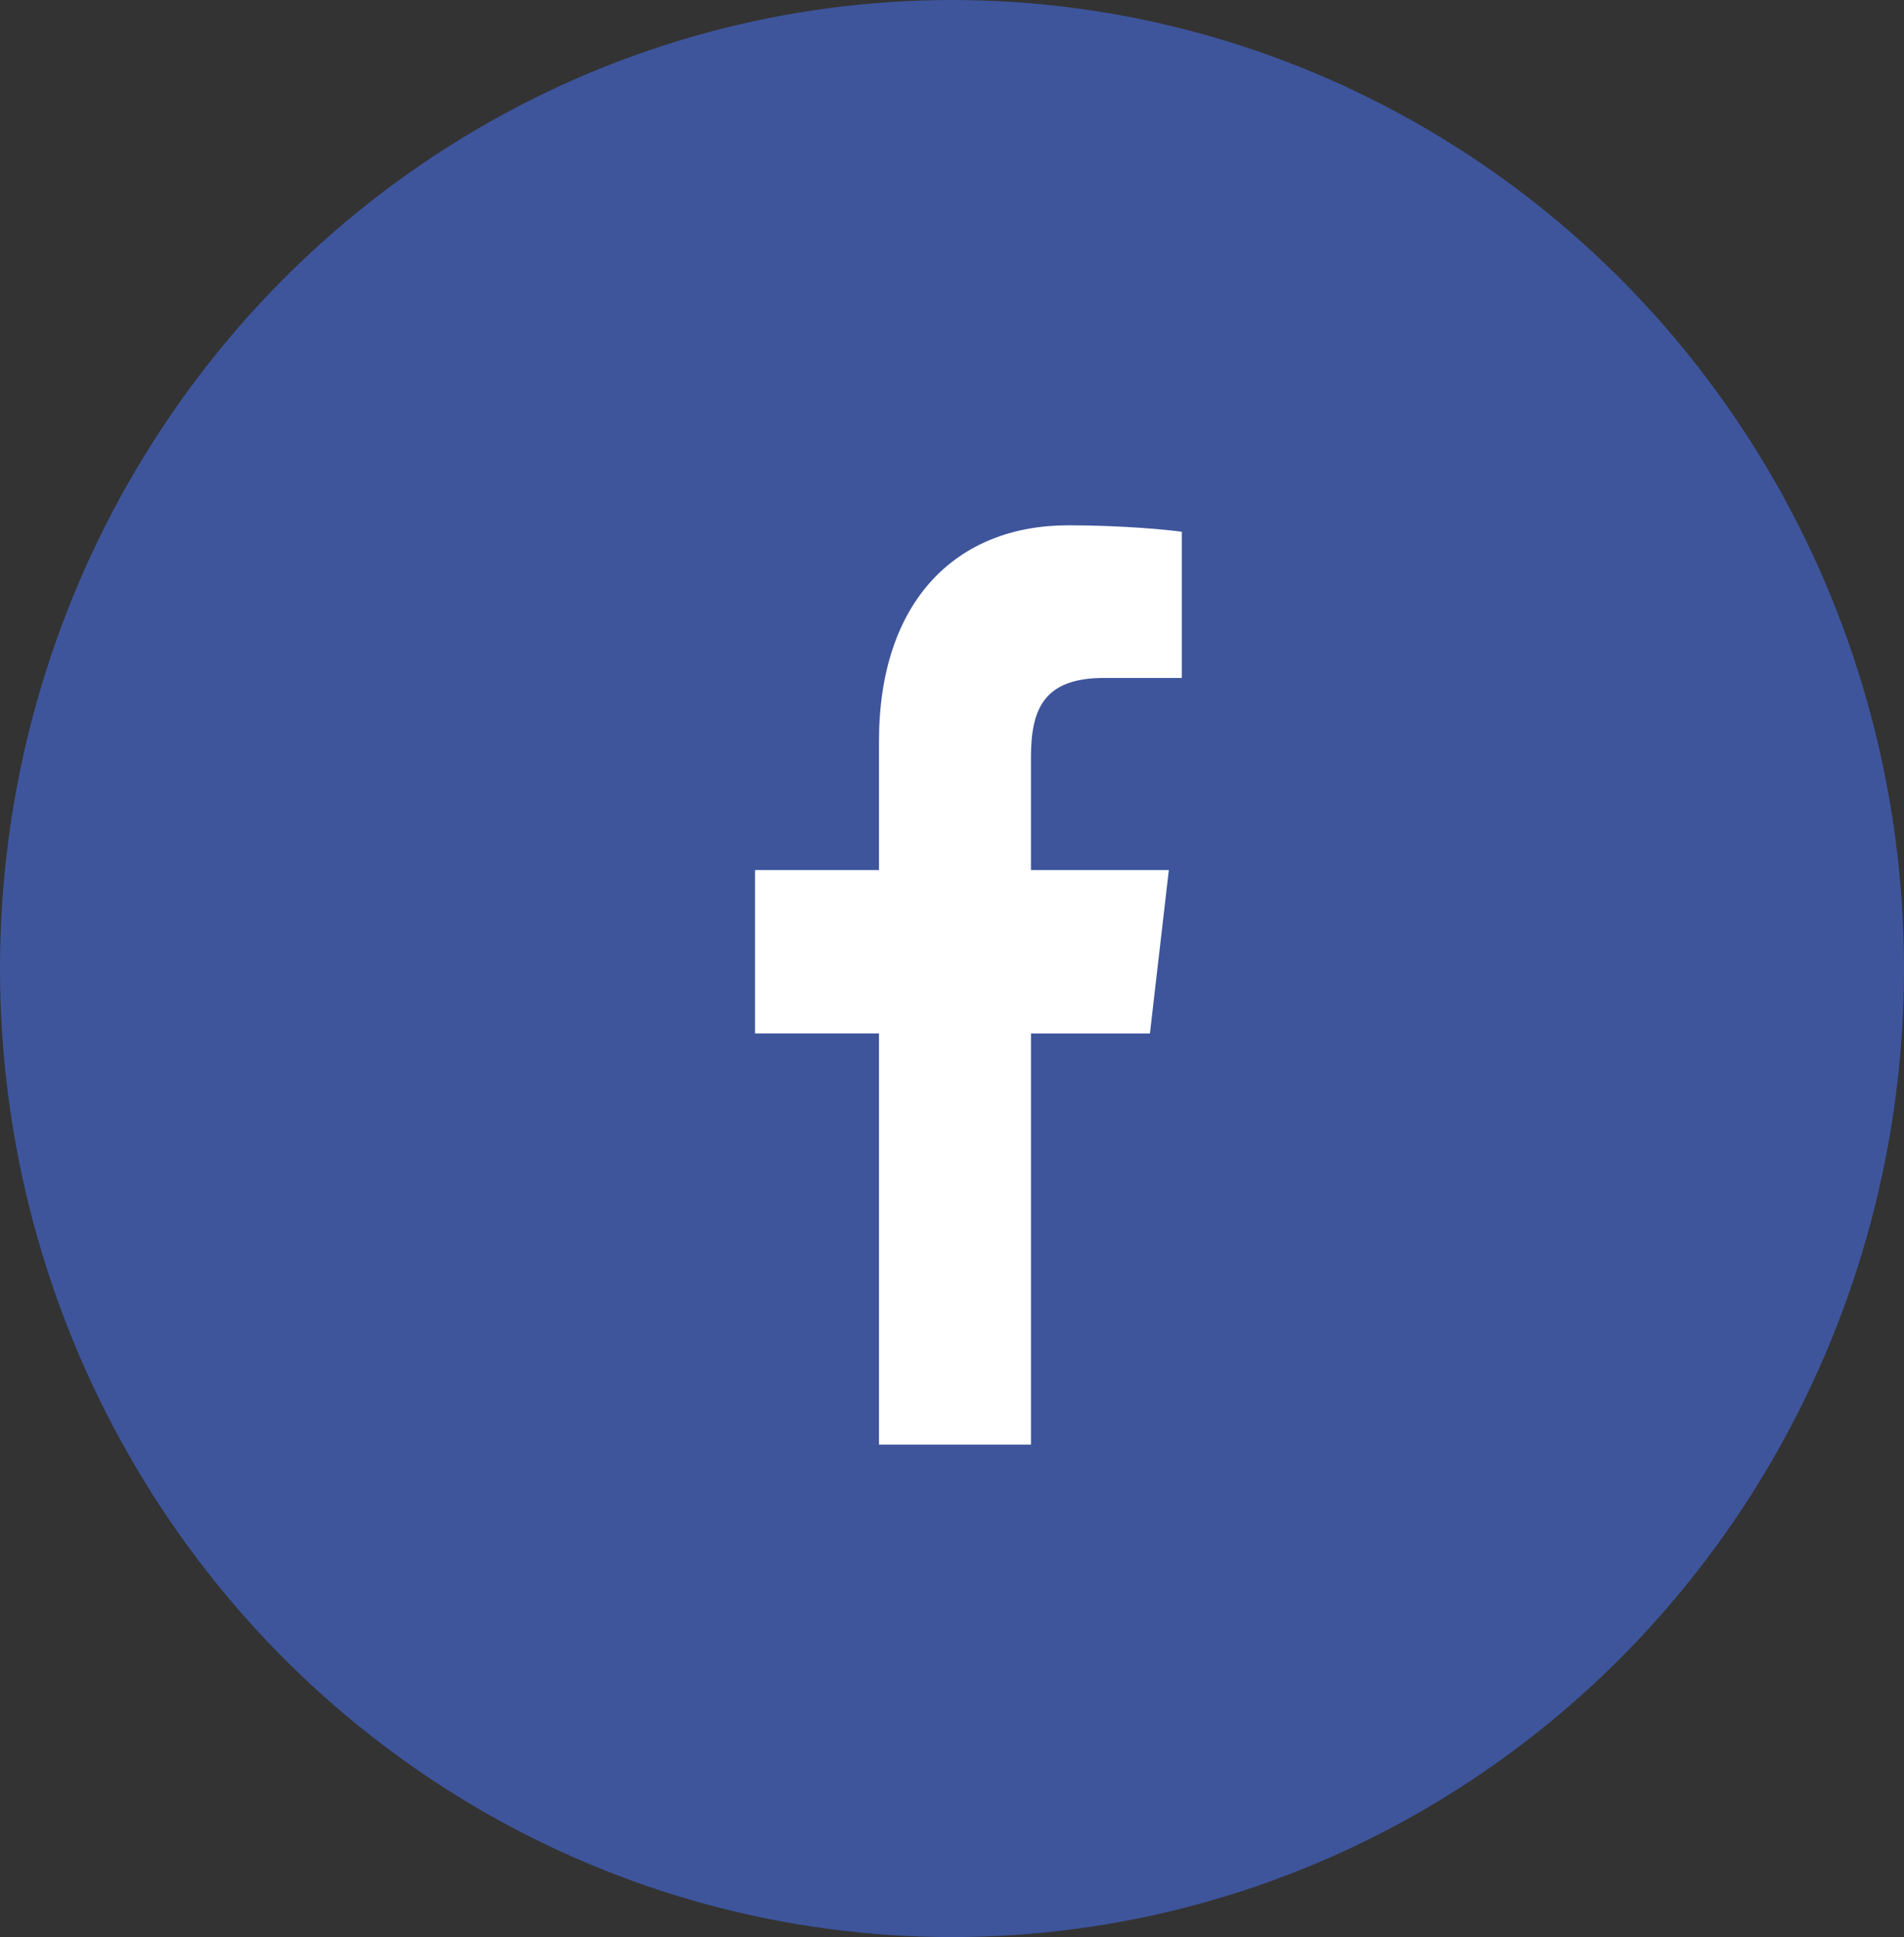
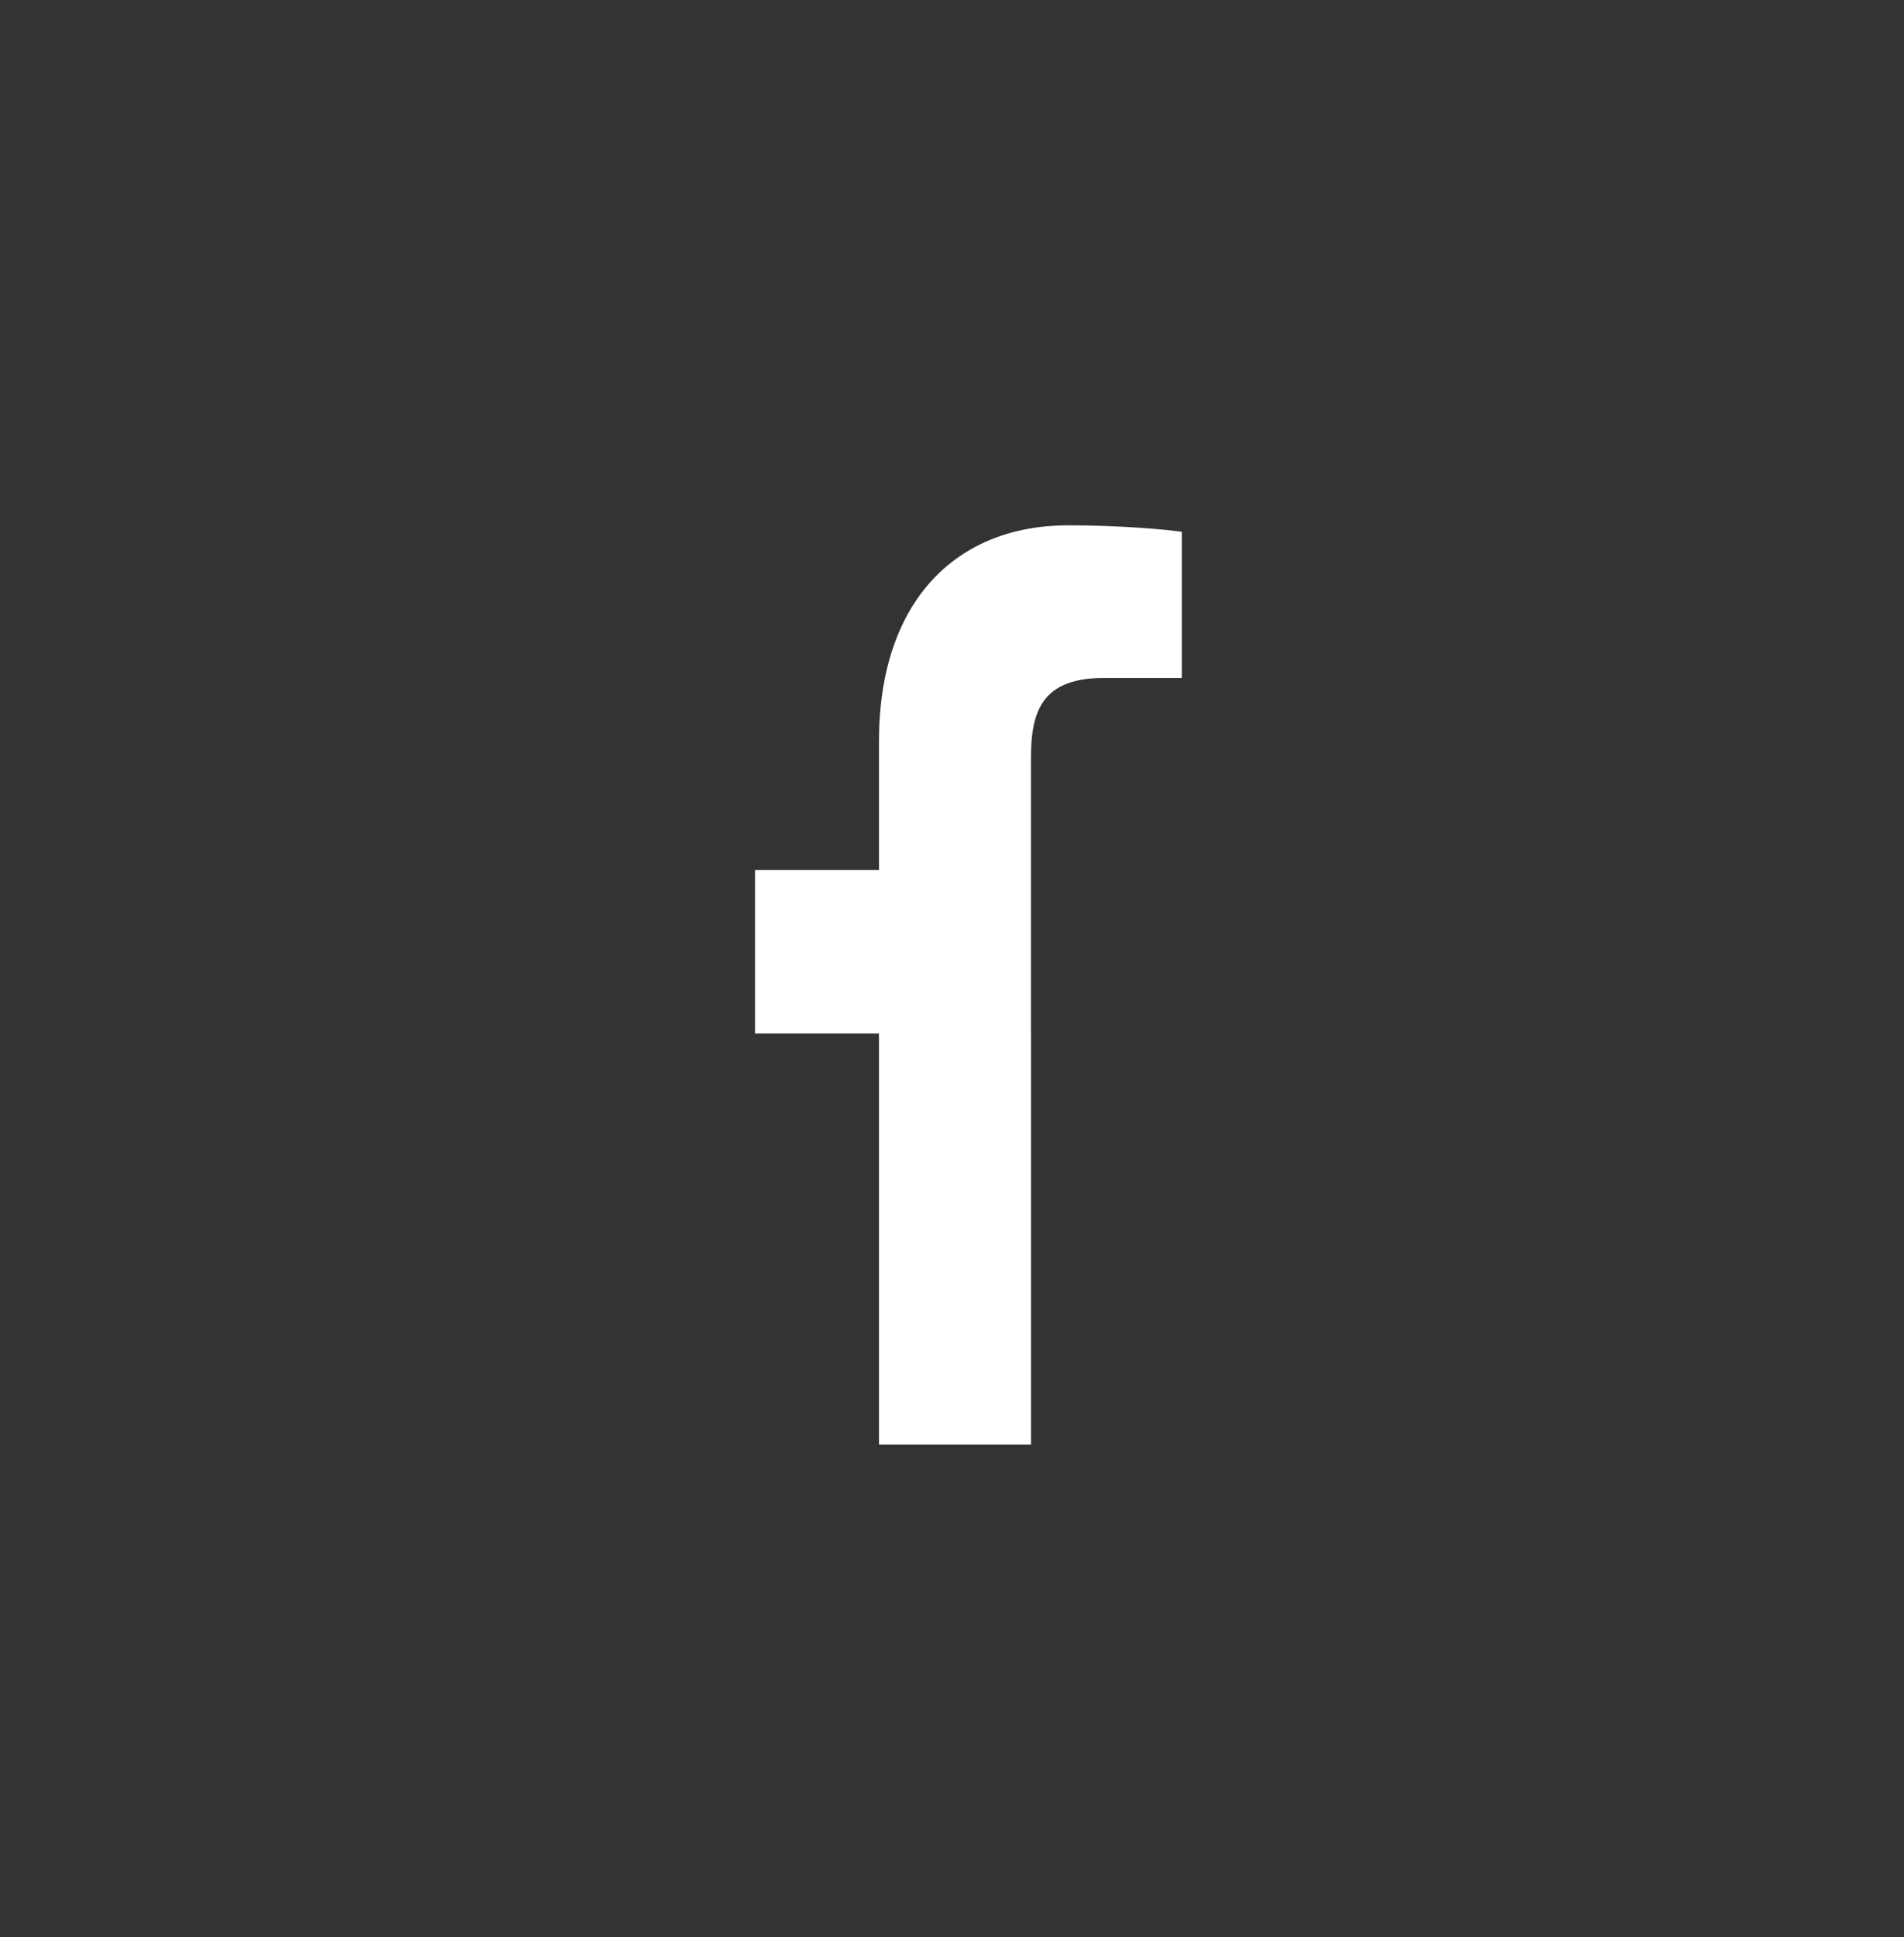
<svg xmlns="http://www.w3.org/2000/svg" width="58" height="59" viewBox="0 0 58 59" fill="none">
  <rect x="0" y="0" width="58" height="59" fill="#333333" stroke="none" />
-   <ellipse cx="29" cy="29.5" rx="29" ry="29.5" fill="#3E559C" />
-   <path d="M33.627 20.649H36V16.197C35.59 16.137 34.182 16 32.542 16C29.12 16 26.776 18.318 26.776 22.579V26.5H23V31.477H26.776V44H31.406V31.478H35.029L35.605 26.501H31.405V23.072C31.406 21.634 31.766 20.649 33.627 20.649V20.649Z" fill="white" />
+   <path d="M33.627 20.649H36V16.197C35.59 16.137 34.182 16 32.542 16C29.12 16 26.776 18.318 26.776 22.579V26.5H23V31.477H26.776V44H31.406V31.478H35.029H31.405V23.072C31.406 21.634 31.766 20.649 33.627 20.649V20.649Z" fill="white" />
</svg>